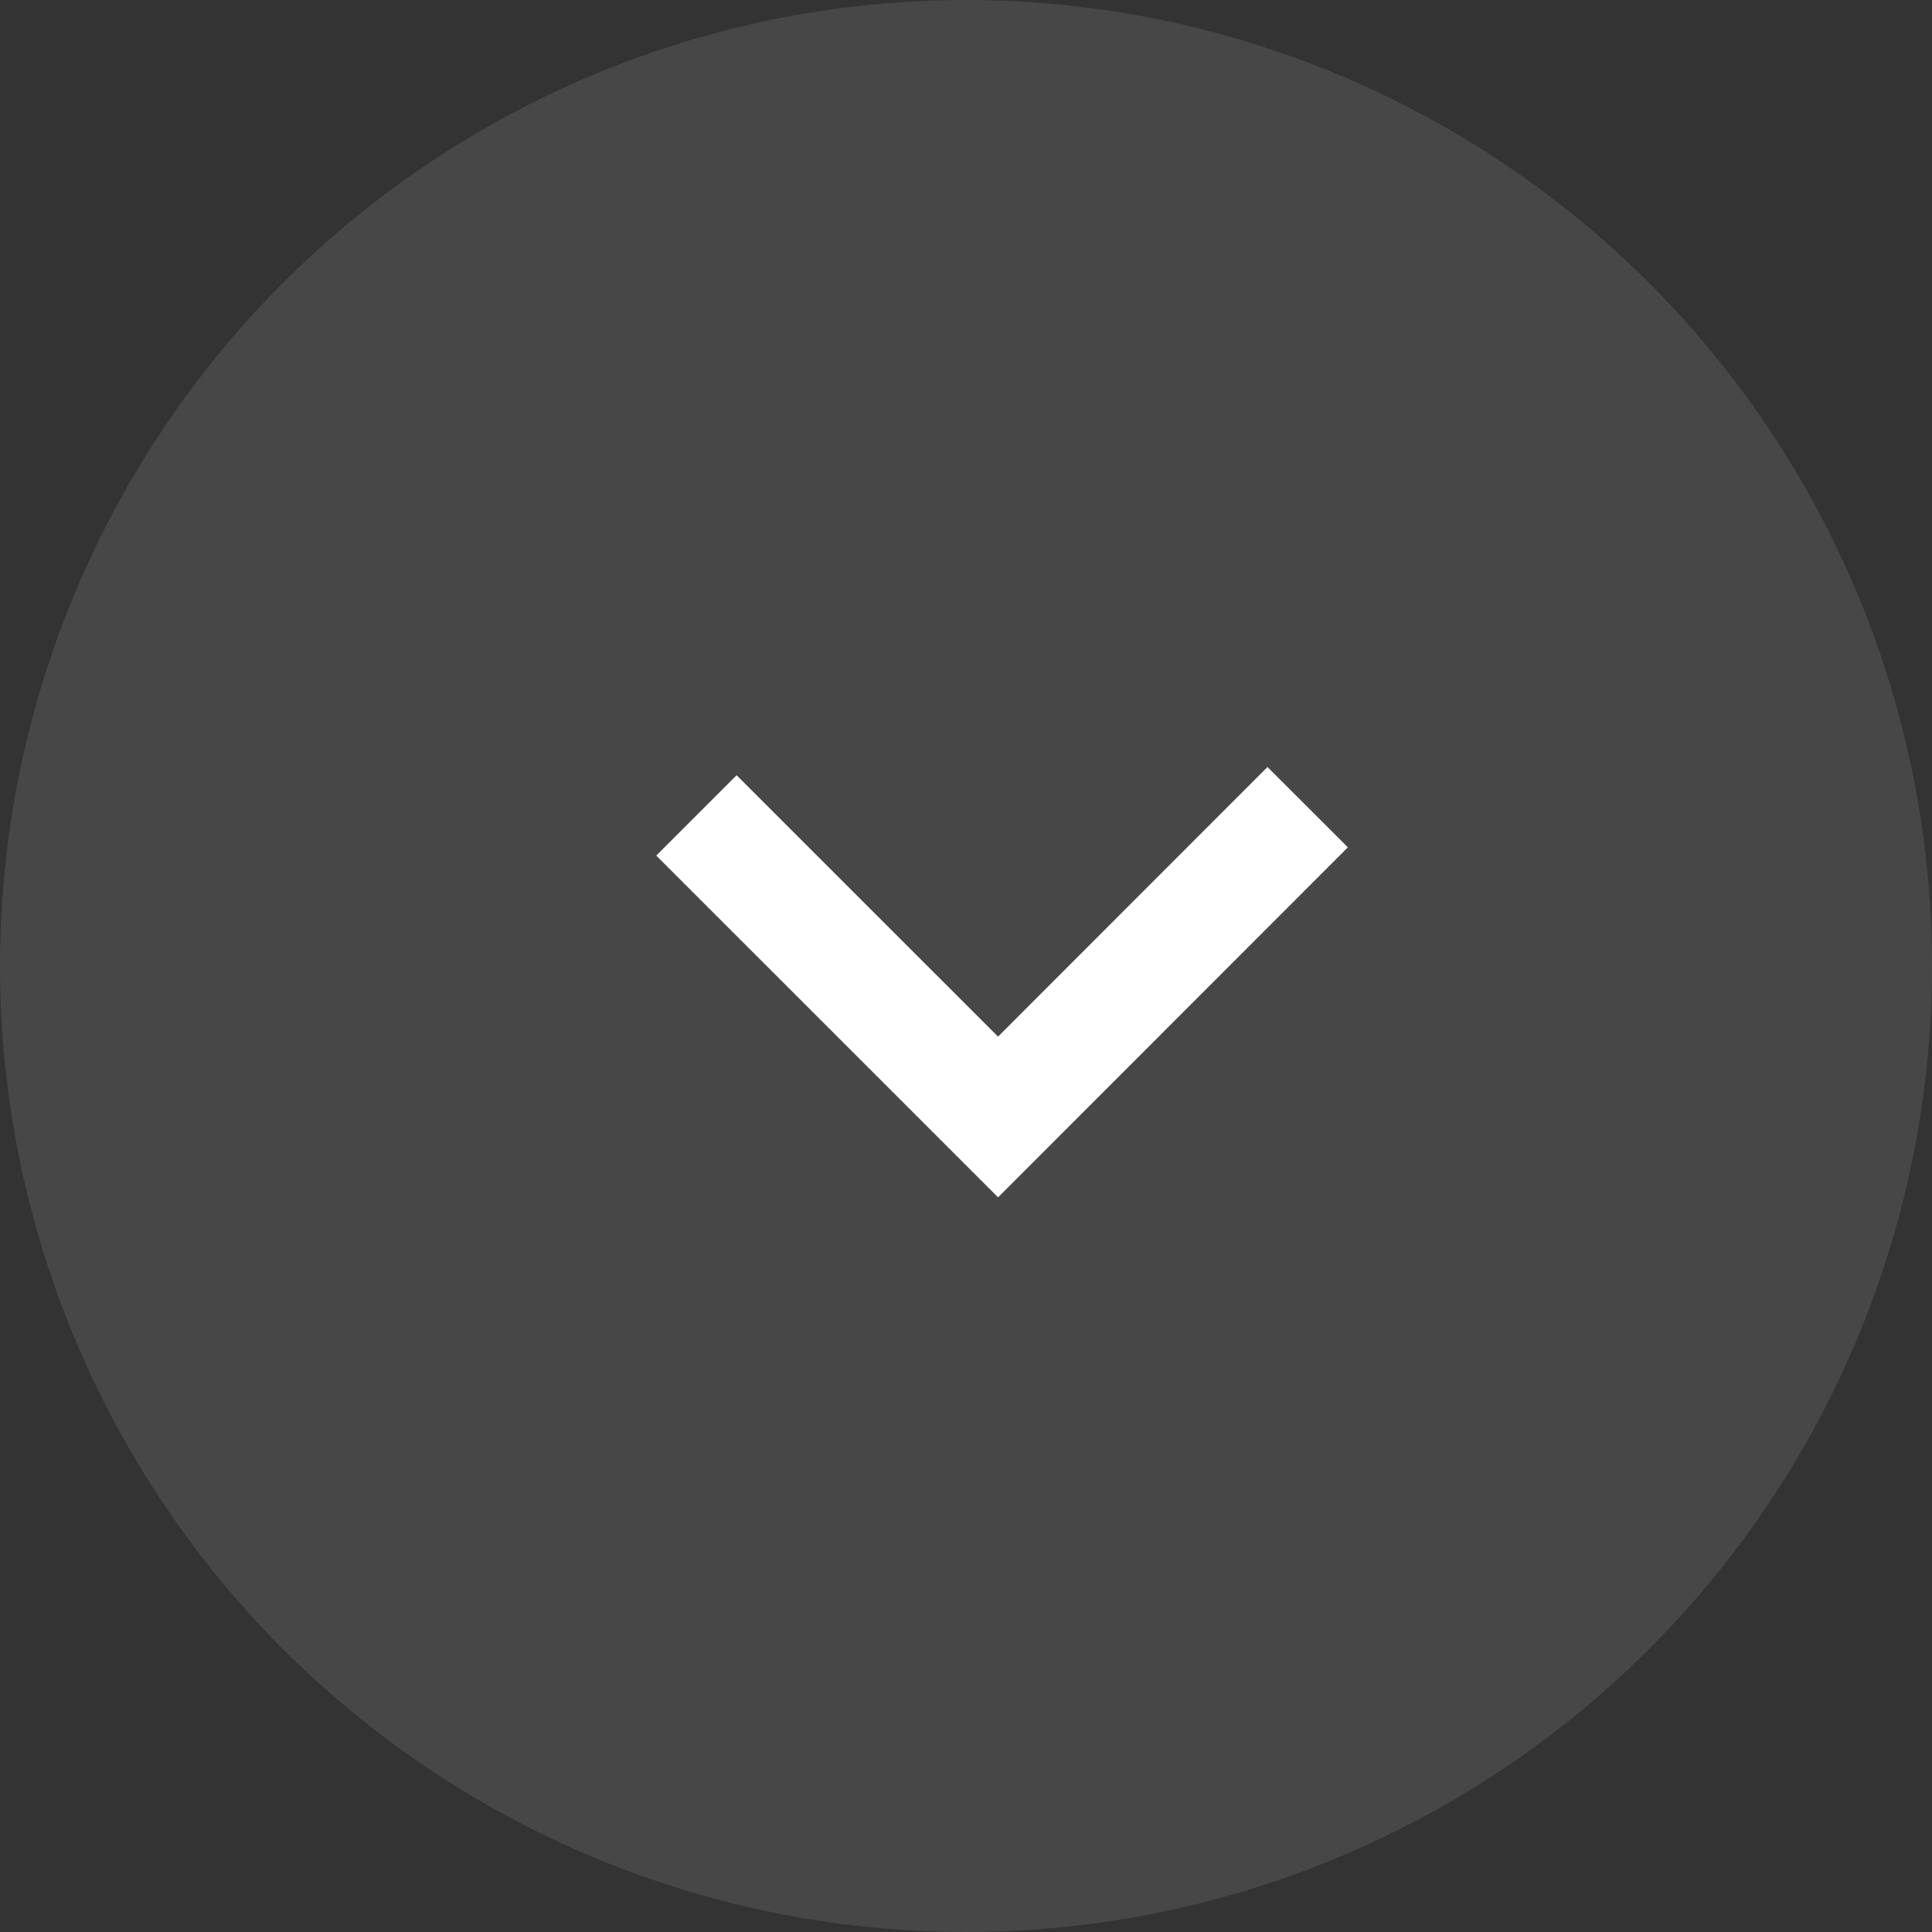
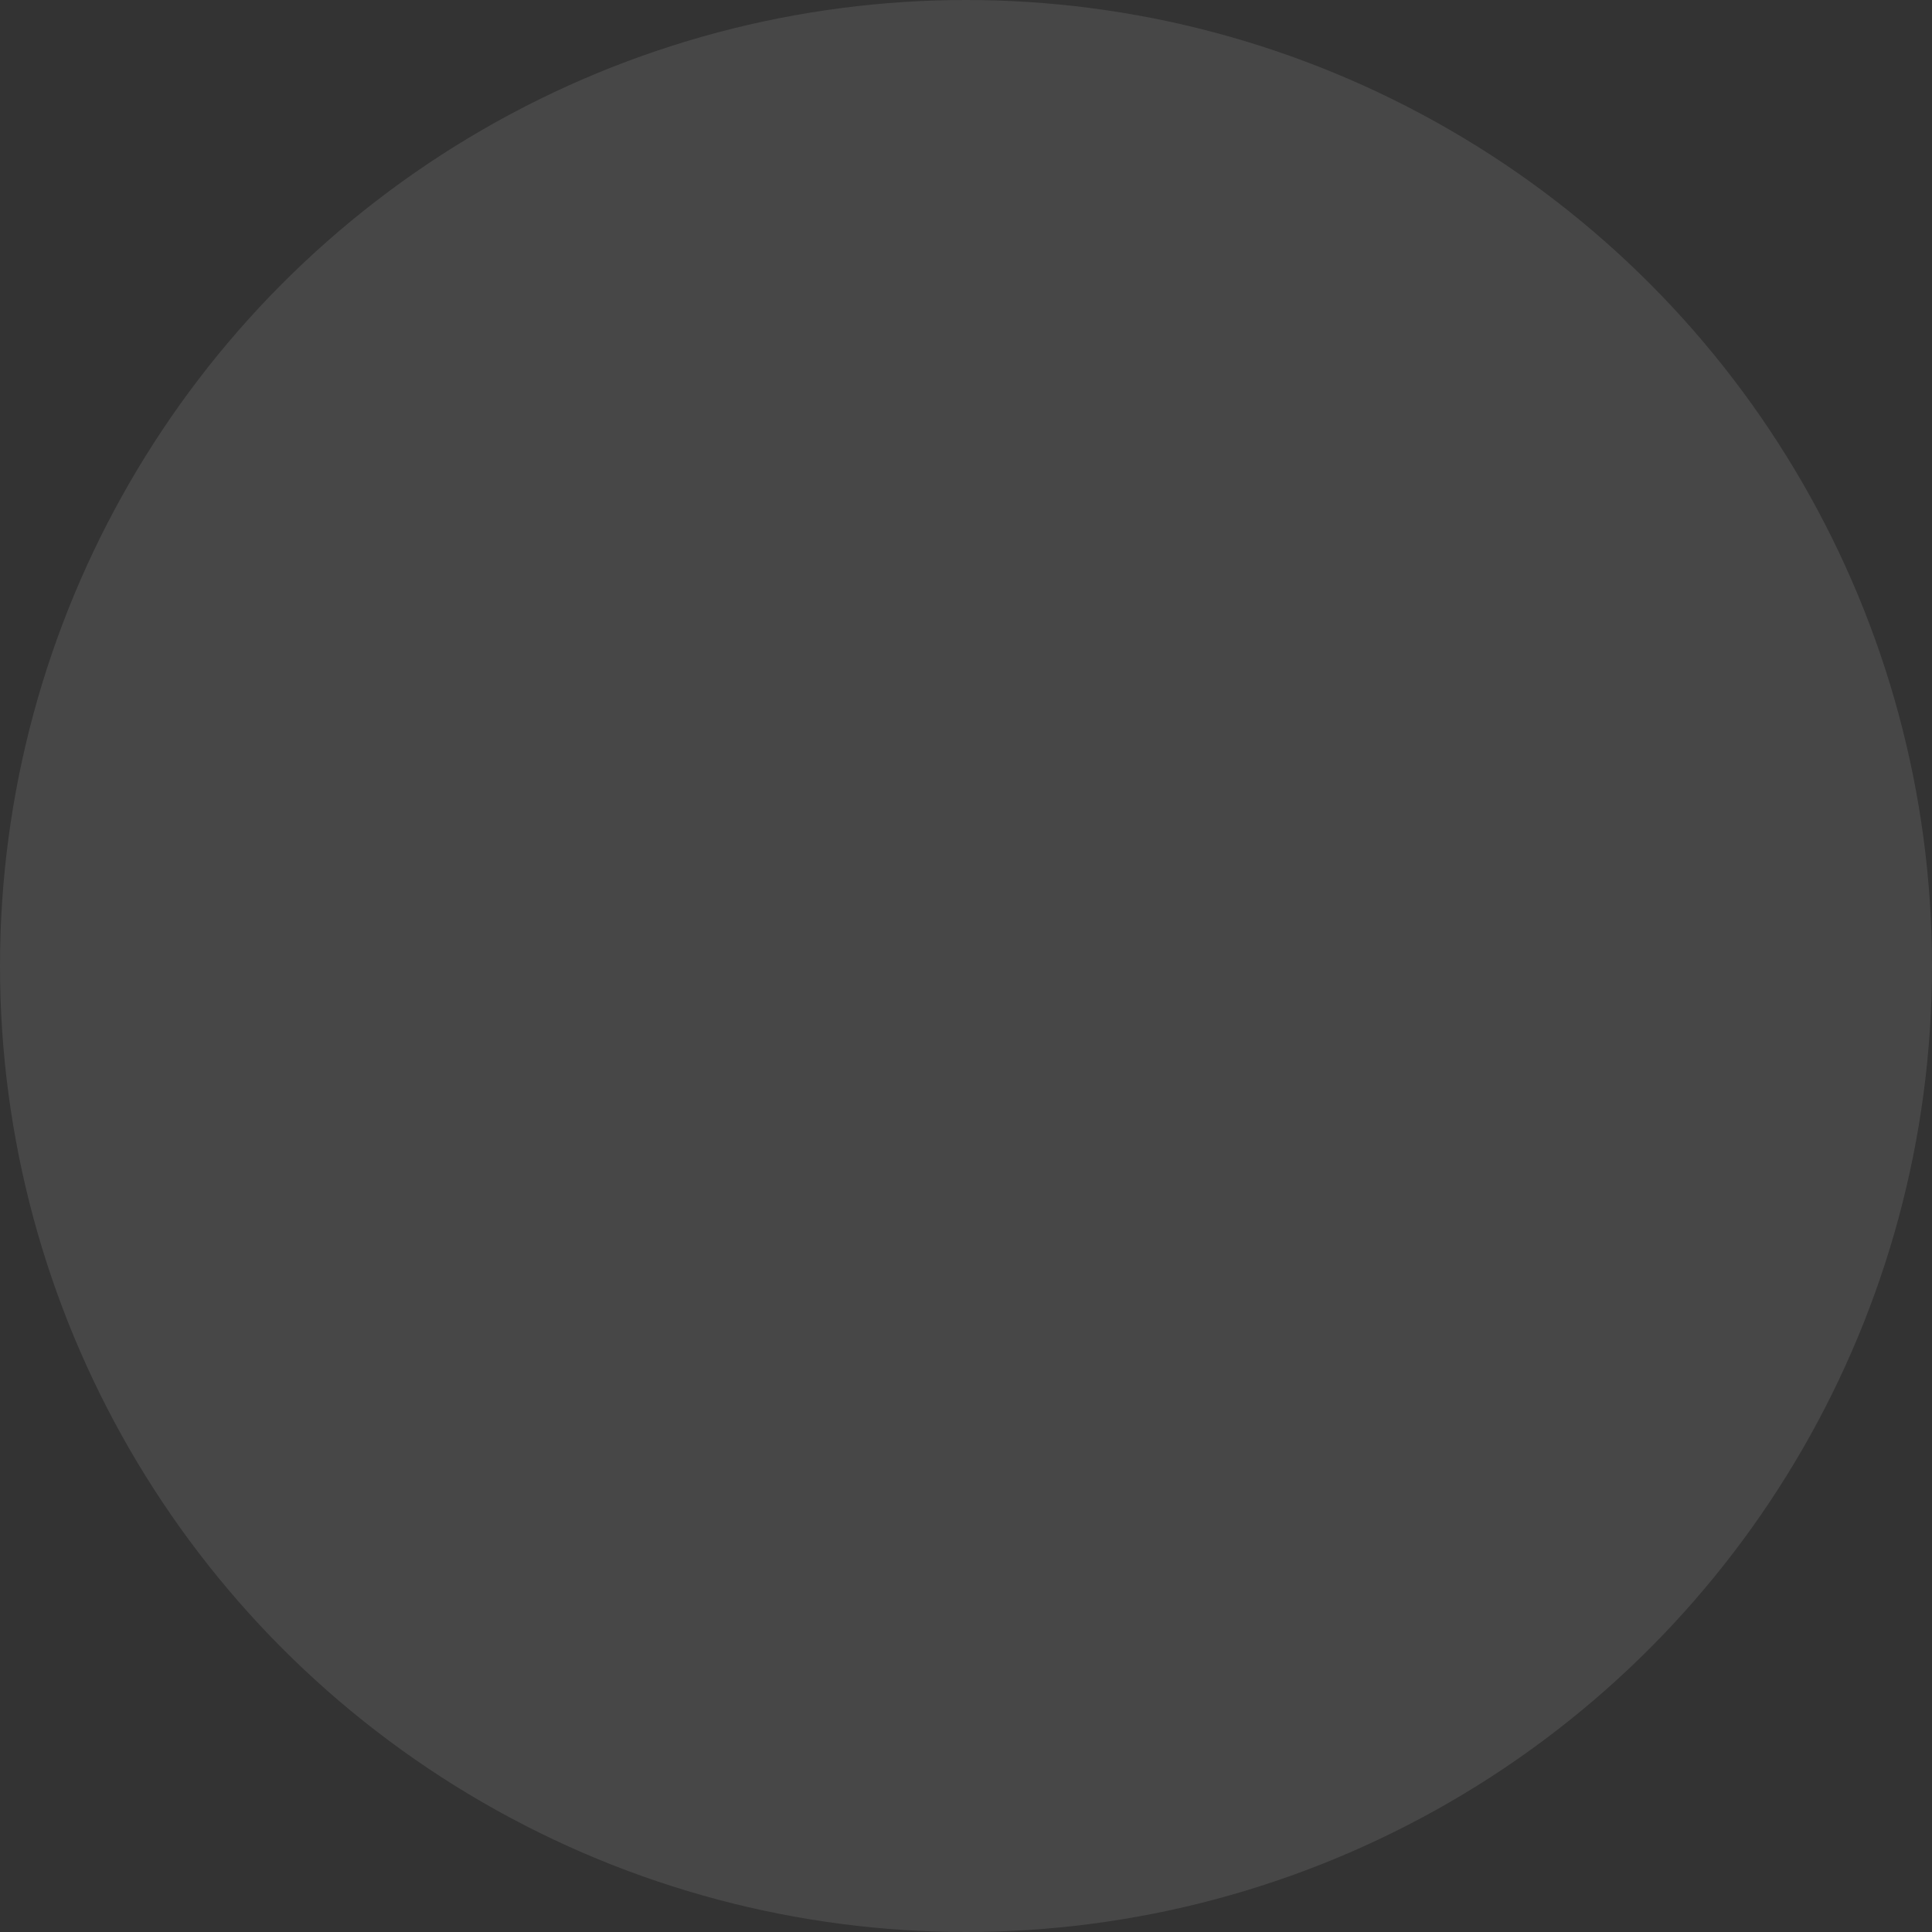
<svg xmlns="http://www.w3.org/2000/svg" width="34" height="34" viewBox="0 0 34 34" fill="none">
  <rect x="0" y="0" width="34" height="34" fill="#333333" stroke="none" />
  <circle cx="17" cy="17" r="17" fill="white" fill-opacity="0.1" />
-   <path d="M12.256 14.35L17.564 19.657L23.013 14.205" stroke="white" stroke-width="2" />
</svg>